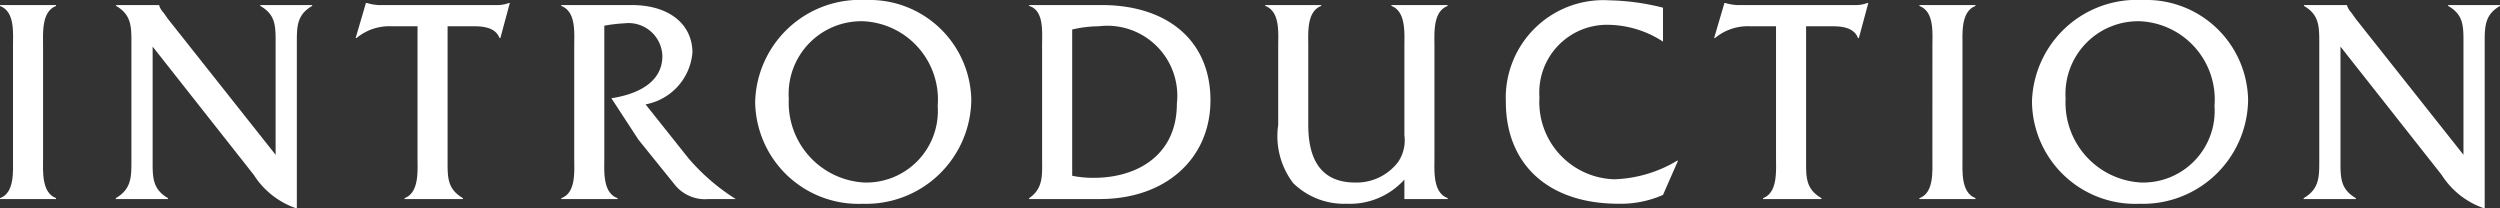
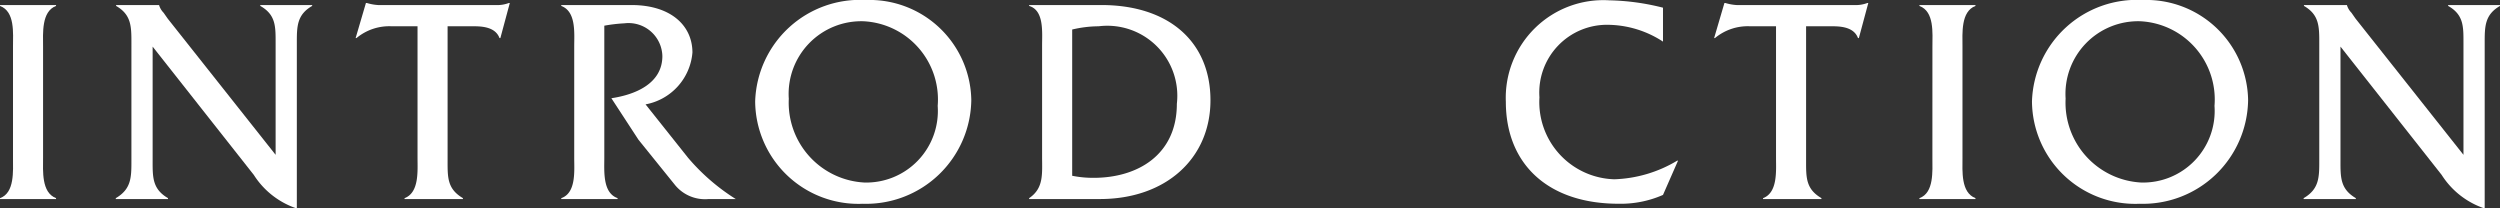
<svg xmlns="http://www.w3.org/2000/svg" viewBox="0 0 101.699 8.481">
  <rect x="0" y="0" width="101.699" height="8.481" fill="#333333" stroke="none" />
  <defs>
    <style>.cls-1{fill:#fff;}</style>
  </defs>
  <title>intro-label</title>
  <g id="レイヤー_2" data-name="レイヤー 2">
    <g id="object">
      <path class="cls-1" d="M.972,3.759c0-.552.084-1.427-.528-1.654V2.068H2.723v.036c-.6.228-.528,1.115-.528,1.654V8.28c0,.54-.071,1.416.528,1.643V9.96H.443V9.924C1.043,9.708.972,8.82.972,8.28Z" transform="translate(-0.443 -1.863)" />
      <path class="cls-1" d="M6.652,8.4c0,.672-.012,1.151.624,1.523V9.96H5.153V9.924c.636-.372.636-.852.636-1.523V3.615c0-.672,0-1.151-.623-1.511V2.068H6.917V2.08a.741.741,0,0,0,.18.3l.168.24,4.39,5.541V3.615c0-.672.012-1.151-.624-1.511V2.068h2.111v.036c-.624.359-.624.839-.624,1.511v6.729a3.313,3.313,0,0,1-1.751-1.367L6.652,3.759Z" transform="translate(-0.443 -1.863)" />
      <path class="cls-1" d="M18.651,8.4c0,.684-.012,1.151.624,1.523V9.96H16.9V9.924c.6-.228.528-1.103.528-1.643V2.932H16.373a2.085,2.085,0,0,0-1.428.479H14.91l.419-1.427h.036a1.969,1.969,0,0,0,.456.084h4.773a1.348,1.348,0,0,0,.552-.084h.036l-.384,1.427h-.036c-.156-.42-.636-.479-1.031-.479h-1.08Z" transform="translate(-0.443 -1.863)" />
      <path class="cls-1" d="M26.129,2.068c1.607,0,2.482.839,2.482,1.931a2.34,2.34,0,0,1-1.907,2.11L28.432,8.28A8.407,8.407,0,0,0,30.374,9.96H29.271a1.577,1.577,0,0,1-1.392-.6L26.417,7.549l-1.103-1.69c.959-.144,2.074-.588,2.074-1.716a1.377,1.377,0,0,0-1.547-1.331,6.293,6.293,0,0,0-.815.096V8.28c0,.552-.072,1.428.54,1.643V9.96h-2.291V9.924c.611-.216.527-1.103.527-1.643V3.759c0-.552.084-1.427-.527-1.654V2.068Z" transform="translate(-0.443 -1.863)" />
      <path class="cls-1" d="M39.955,5.93a4.279,4.279,0,0,1-4.414,4.222A4.199,4.199,0,0,1,31.163,5.99a4.264,4.264,0,0,1,4.498-4.126A4.14,4.14,0,0,1,39.955,5.93Zm-7.424-.048a3.251,3.251,0,0,0,3.07,3.406A2.913,2.913,0,0,0,38.588,6.17a3.187,3.187,0,0,0-3.011-3.442A2.956,2.956,0,0,0,32.531,5.882Z" transform="translate(-0.443 -1.863)" />
      <path class="cls-1" d="M42.835,3.711c0-.552.084-1.427-.527-1.606V2.068h2.938c2.734,0,4.438,1.487,4.438,3.874,0,2.362-1.811,4.018-4.497,4.018H42.308V9.924c.6-.408.527-.983.527-1.691Zm1.224,5.302a4.282,4.282,0,0,0,.876.084c1.787,0,3.382-.936,3.382-3.011a2.848,2.848,0,0,0-3.179-3.154,4.746,4.746,0,0,0-1.079.132Z" transform="translate(-0.443 -1.863)" />
-       <path class="cls-1" d="M57.573,9.168a2.983,2.983,0,0,1-2.352.983,2.95,2.95,0,0,1-2.171-.839A3.149,3.149,0,0,1,52.44,6.949V3.747c0-.54.084-1.415-.527-1.643V2.068H54.19v.036c-.6.228-.527,1.103-.527,1.643V6.949c0,1.596.672,2.339,1.907,2.339a2.121,2.121,0,0,0,1.751-.84,1.58,1.58,0,0,0,.252-1.091v-3.61c0-.54.071-1.415-.528-1.643V2.068h2.279l.012.036c-.612.228-.54,1.103-.54,1.654V8.28c0,.54-.072,1.416.54,1.643V9.96H57.573Z" transform="translate(-0.443 -1.863)" />
      <path class="cls-1" d="M68.093,3.556a4.167,4.167,0,0,0-2.219-.684,2.754,2.754,0,0,0-2.807,2.95,3.142,3.142,0,0,0,3.046,3.334A5.29,5.29,0,0,0,68.668,8.4h.036L68.093,9.792a4.258,4.258,0,0,1-1.812.359c-2.83,0-4.581-1.583-4.581-4.149a3.97,3.97,0,0,1,4.209-4.126,9.571,9.571,0,0,1,2.184.3Z" transform="translate(-0.443 -1.863)" />
      <path class="cls-1" d="M73.914,8.4c0,.684-.012,1.151.624,1.523V9.96h-2.375V9.924c.6-.228.528-1.103.528-1.643V2.932H71.636a2.085,2.085,0,0,0-1.428.479h-.035l.419-1.427h.036a1.969,1.969,0,0,0,.456.084h4.773a1.348,1.348,0,0,0,.552-.084h.036l-.384,1.427h-.036c-.156-.42-.636-.479-1.031-.479h-1.08Z" transform="translate(-0.443 -1.863)" />
      <path class="cls-1" d="M79.053,3.759c0-.552.084-1.427-.528-1.654V2.068h2.279v.036c-.6.228-.528,1.115-.528,1.654V8.28c0,.54-.071,1.416.528,1.643V9.96H78.524V9.924c.6-.216.528-1.103.528-1.643Z" transform="translate(-0.443 -1.863)" />
      <path class="cls-1" d="M91.895,5.93a4.279,4.279,0,0,1-4.414,4.222A4.199,4.199,0,0,1,83.103,5.99a4.264,4.264,0,0,1,4.498-4.126A4.14,4.14,0,0,1,91.895,5.93Zm-7.424-.048a3.251,3.251,0,0,0,3.07,3.406A2.913,2.913,0,0,0,90.528,6.17a3.187,3.187,0,0,0-3.011-3.442A2.956,2.956,0,0,0,84.472,5.882Z" transform="translate(-0.443 -1.863)" />
      <path class="cls-1" d="M95.653,8.4c0,.672-.012,1.151.624,1.523V9.96h-2.123V9.924c.636-.372.636-.852.636-1.523V3.615c0-.672,0-1.151-.623-1.511V2.068h1.751V2.08a.741.741,0,0,0,.18.3l.168.24,4.39,5.541V3.615c0-.672.012-1.151-.624-1.511V2.068h2.111v.036c-.624.359-.624.839-.624,1.511v6.729a3.313,3.313,0,0,1-1.751-1.367L95.653,3.759Z" transform="translate(-0.443 -1.863)" />
    </g>
  </g>
</svg>